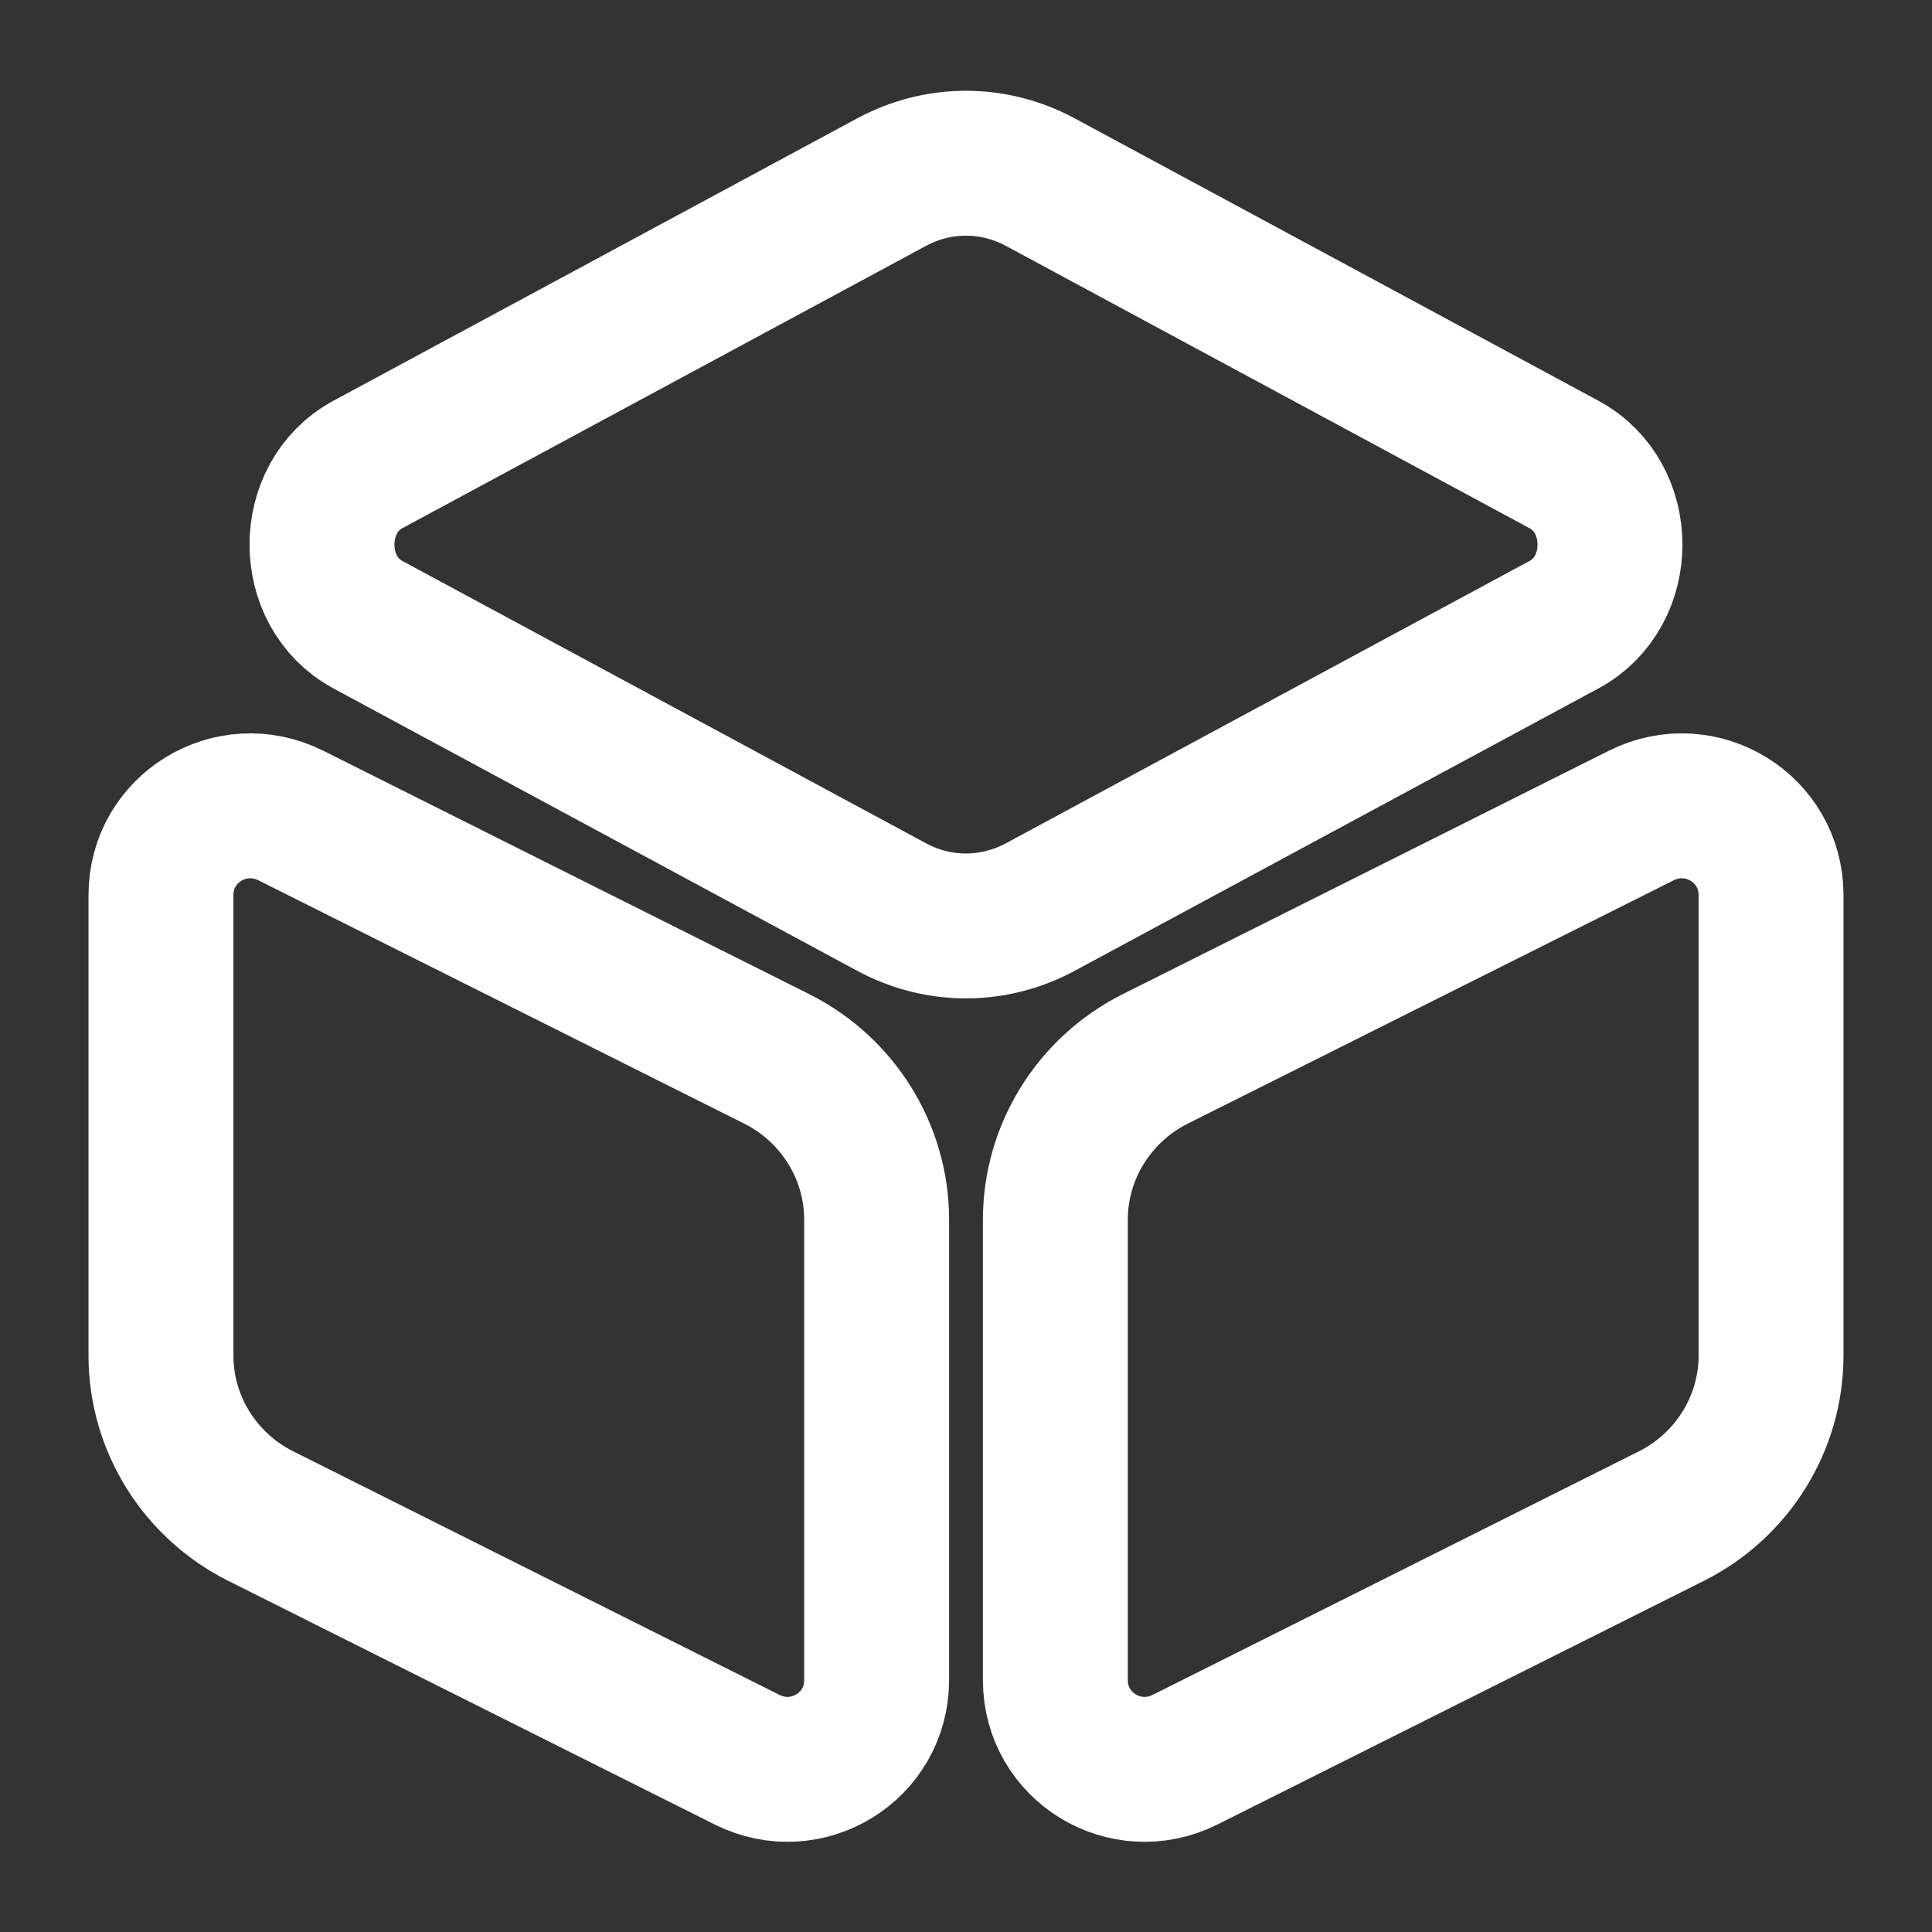
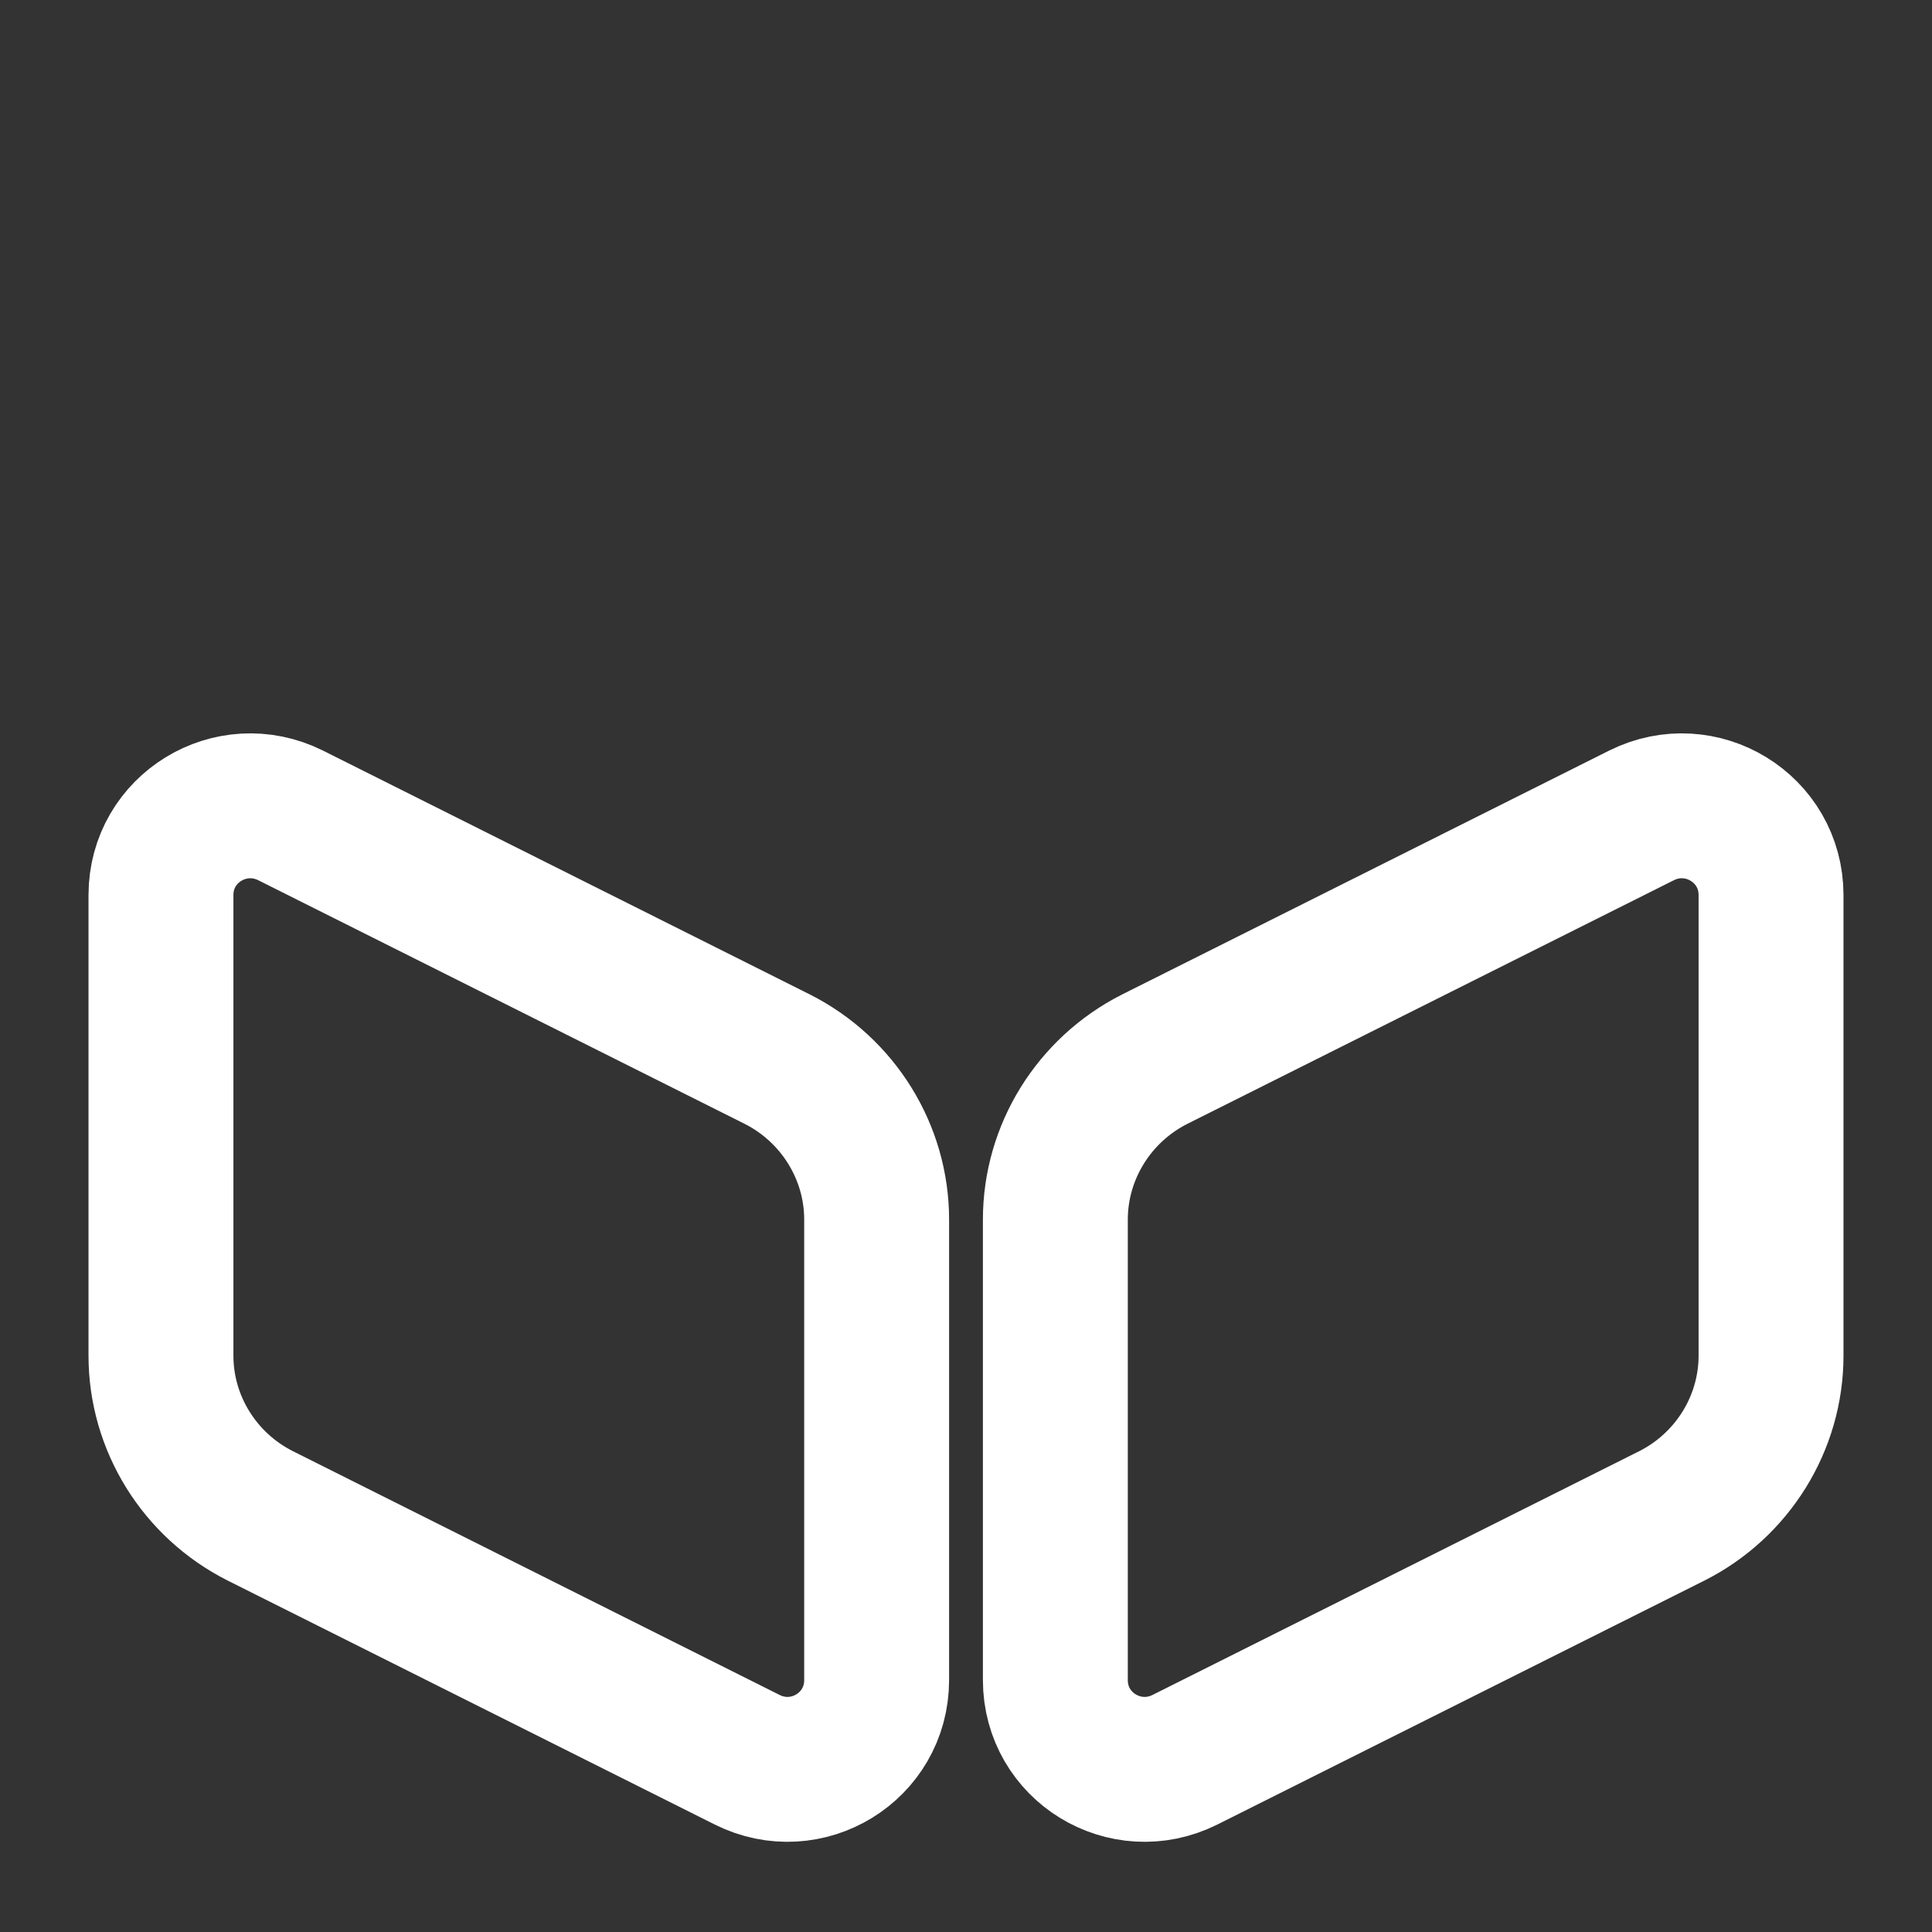
<svg xmlns="http://www.w3.org/2000/svg" width="16" height="16" viewBox="0 0 16 16" fill="none">
  <rect x="0" y="0" width="16" height="16" fill="#333333" stroke="none" />
-   <path d="M8.613 1.507L12.953 3.847C13.46 4.12 13.46 4.9 12.953 5.173L8.613 7.513C8.226 7.72 7.773 7.72 7.386 7.513L3.046 5.173C2.54 4.9 2.54 4.12 3.046 3.847L7.386 1.507C7.773 1.3 8.226 1.3 8.613 1.507Z" stroke="white" stroke-width="1.2" stroke-linecap="round" stroke-linejoin="round" />
  <path d="M2.407 6.753L6.44 8.773C6.94 9.027 7.26 9.54 7.26 10.1V13.913C7.26 14.467 6.68 14.82 6.187 14.573L2.154 12.553C1.653 12.3 1.333 11.787 1.333 11.227V7.413C1.333 6.86 1.913 6.507 2.407 6.753Z" stroke="white" stroke-width="1.2" stroke-linecap="round" stroke-linejoin="round" />
  <path d="M13.594 6.753L9.56 8.773C9.06 9.027 8.74 9.54 8.74 10.1V13.913C8.74 14.467 9.32 14.82 9.814 14.573L13.847 12.553C14.347 12.3 14.667 11.787 14.667 11.227V7.413C14.667 6.86 14.087 6.507 13.594 6.753Z" stroke="white" stroke-width="1.2" stroke-linecap="round" stroke-linejoin="round" />
</svg>